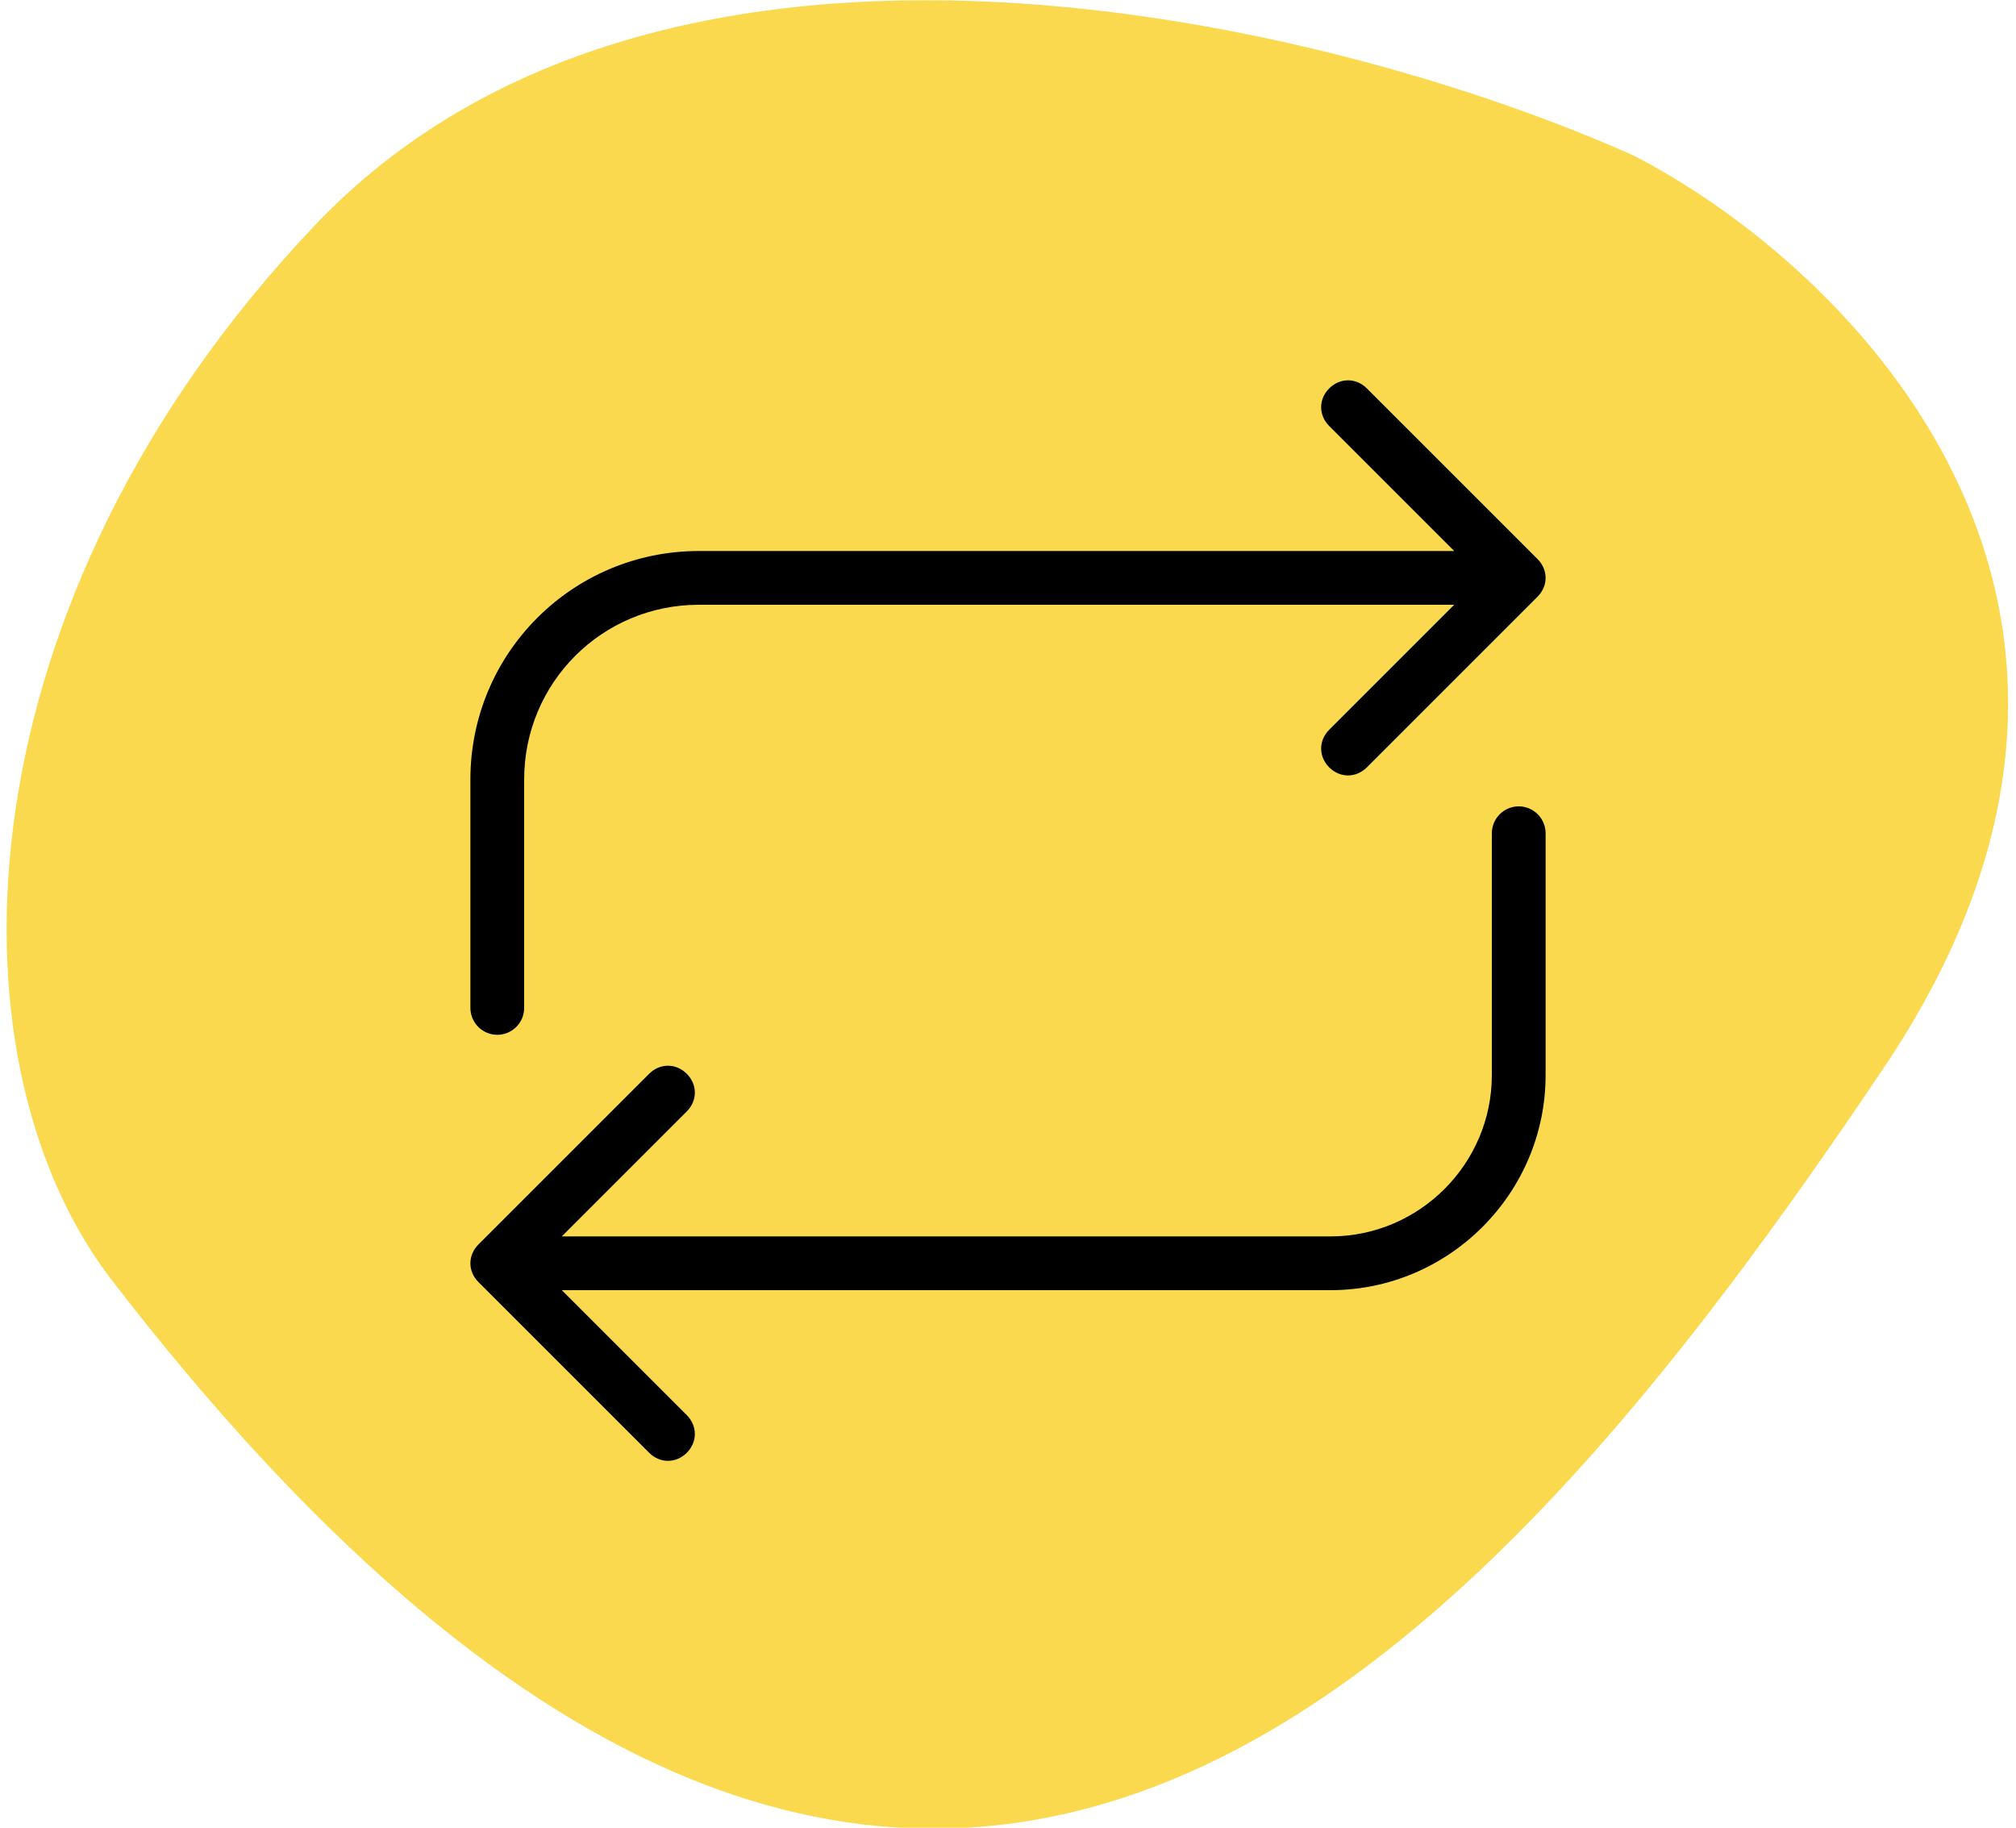
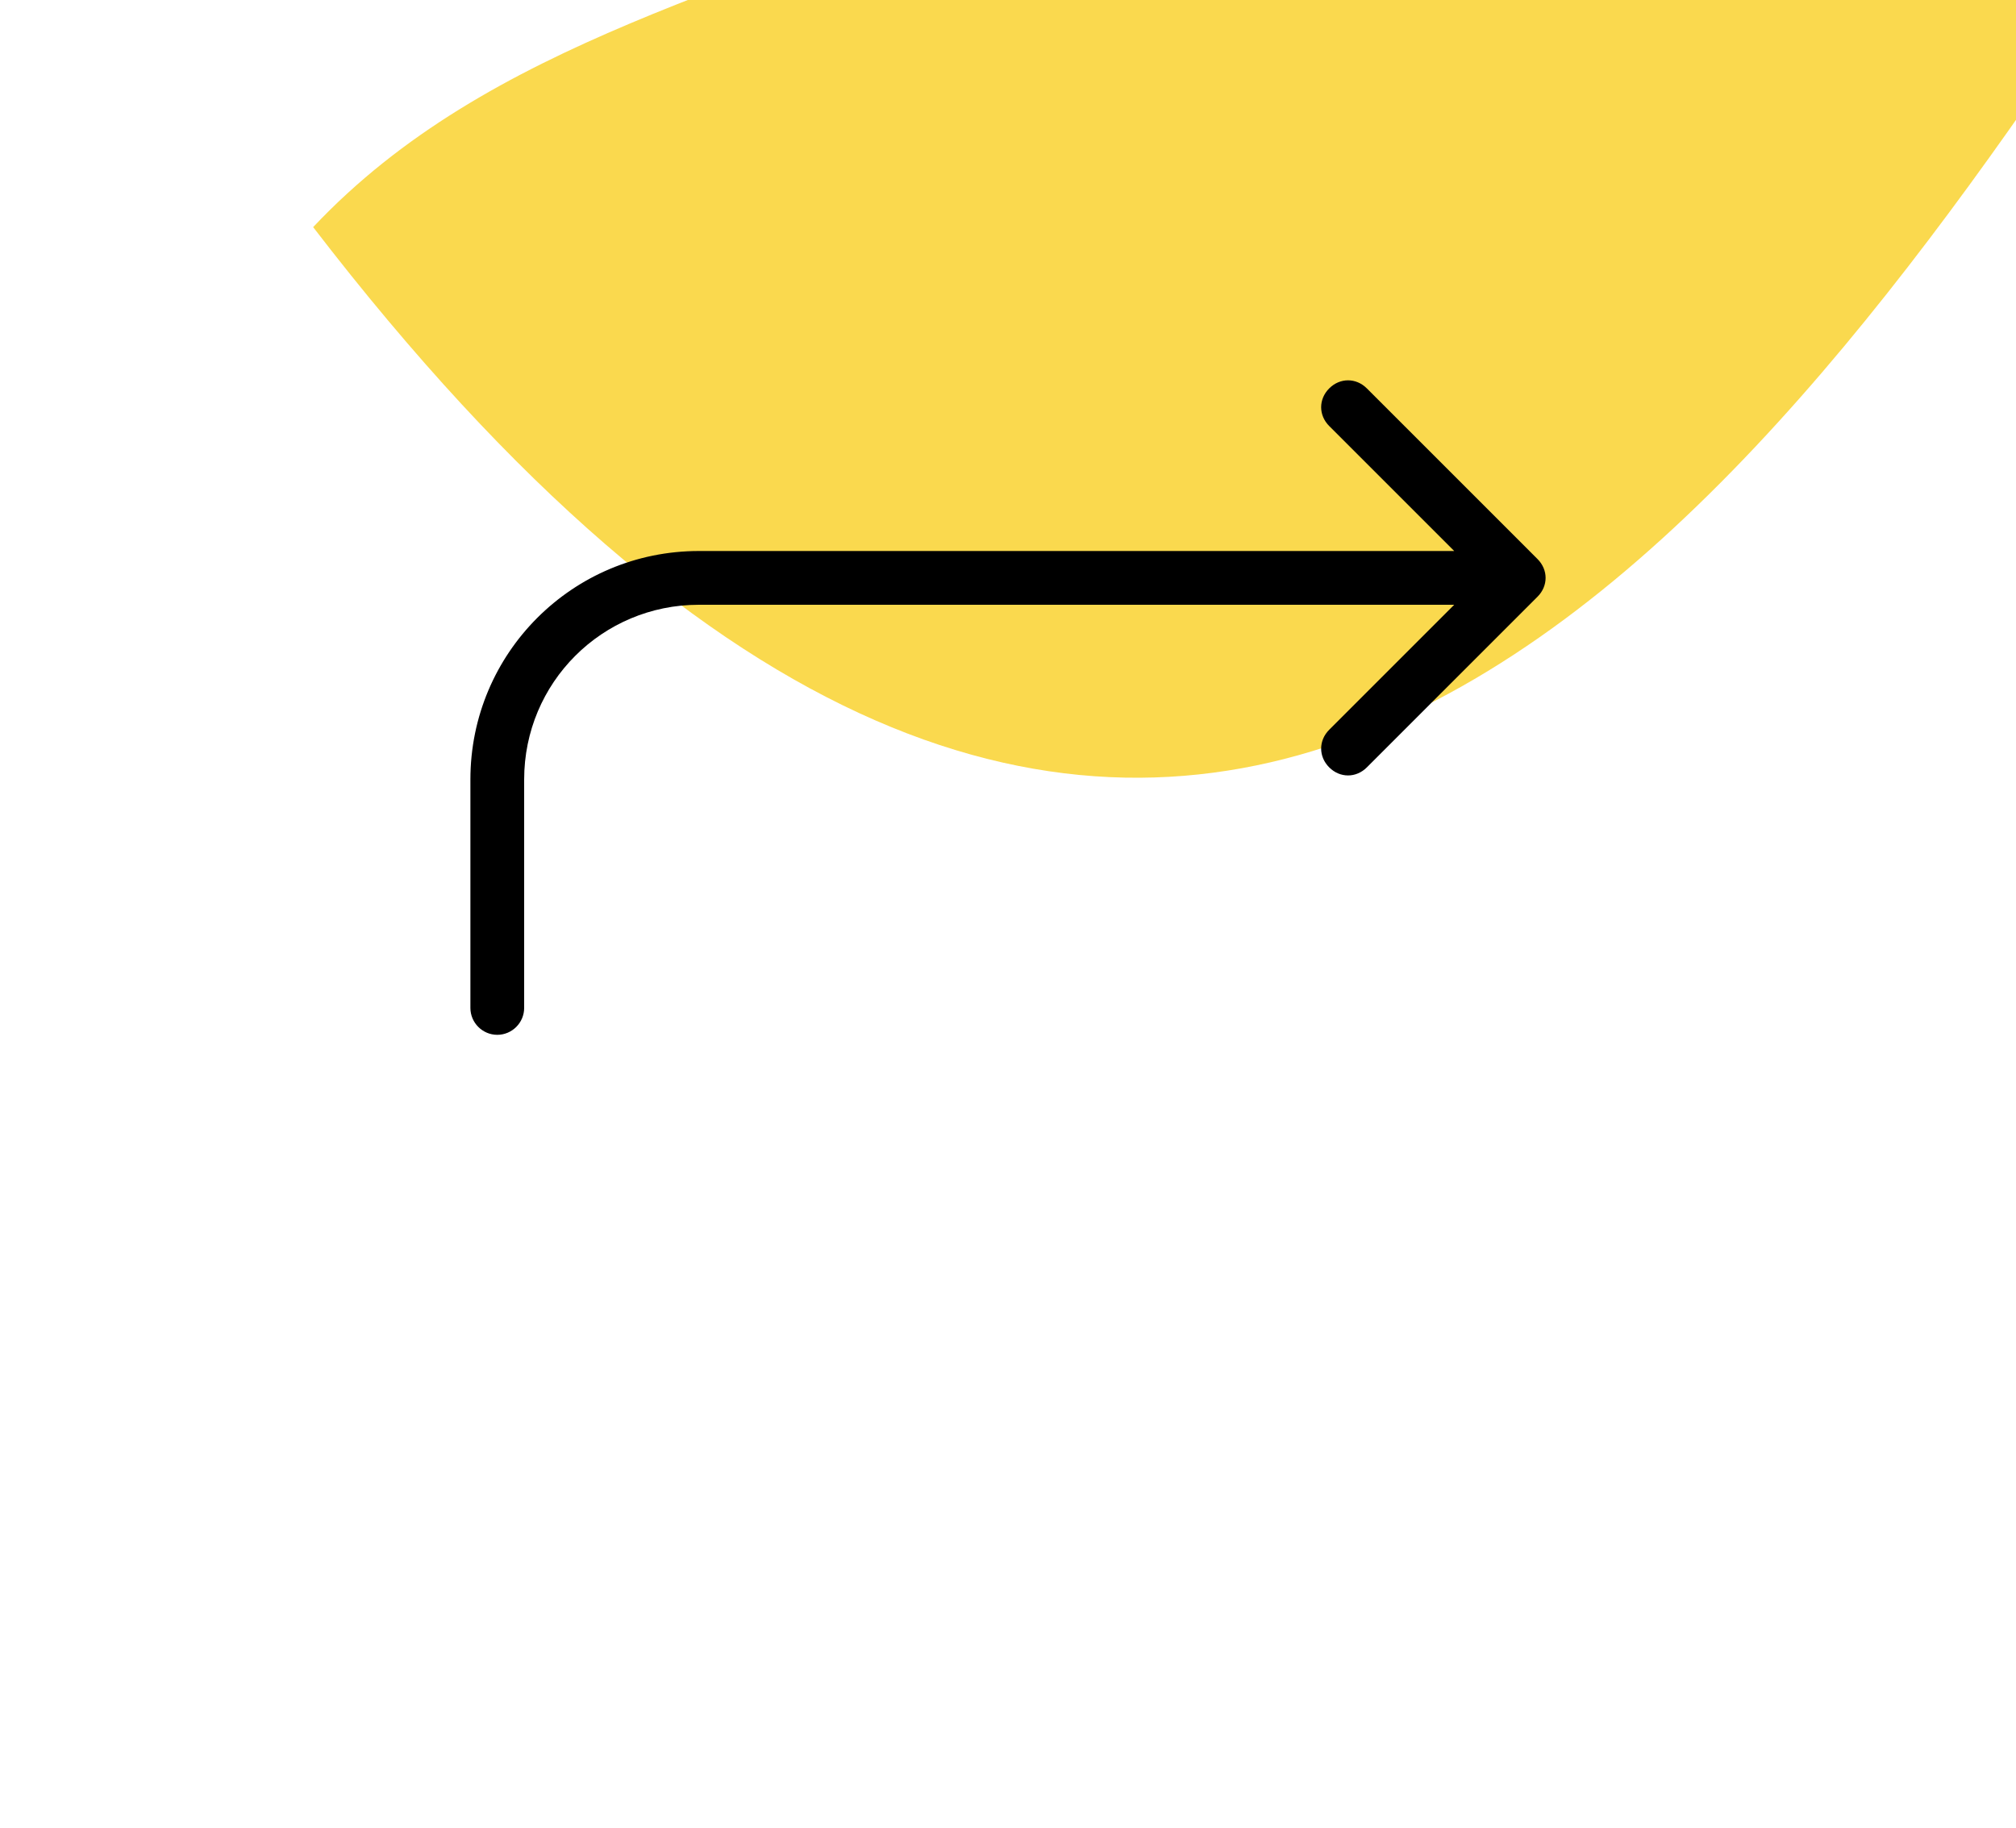
<svg xmlns="http://www.w3.org/2000/svg" version="1.1" id="Livello_1" x="0px" y="0px" viewBox="0 0 150 136" style="enable-background:new 0 0 150 136;" xml:space="preserve">
  <style type="text/css">
	.st0{fill:#F9CA03;fill-opacity:0.7;}
</style>
-   <path class="st0" d="M23.3,16.9C-3,44.7-4.4,78.5,8.2,95.1c60.1,78.2,102.5,28.1,131.8-15.4c23.5-34.7-2.5-59.9-18.4-68.1  C99.8,1.8,49.5-10.9,23.3,16.9z" />
+   <path class="st0" d="M23.3,16.9c60.1,78.2,102.5,28.1,131.8-15.4c23.5-34.7-2.5-59.9-18.4-68.1  C99.8,1.8,49.5-10.9,23.3,16.9z" />
  <path d="M35,75c0,1.1,0.9,2,2,2s2-0.9,2-2H35z M114.4,44.4c0.8-0.8,0.8-2,0-2.8l-12.7-12.7c-0.8-0.8-2-0.8-2.8,0  c-0.8,0.8-0.8,2,0,2.8L110.2,43L98.9,54.3c-0.8,0.8-0.8,2,0,2.8c0.8,0.8,2,0.8,2.8,0L114.4,44.4z M39,75V58h-4v17H39z M52,45h61v-4  H52V45z M39,58c0-7.2,5.8-13,13-13v-4c-9.4,0-17,7.6-17,17H39z" />
-   <path d="M115,62c0-1.1-0.9-2-2-2s-2,0.9-2,2H115z M35.6,92.6c-0.8,0.8-0.8,2,0,2.8l12.7,12.7c0.8,0.8,2,0.8,2.8,0  c0.8-0.8,0.8-2,0-2.8L39.8,94l11.3-11.3c0.8-0.8,0.8-2,0-2.8c-0.8-0.8-2-0.8-2.8,0L35.6,92.6z M111,62v18h4V62H111z M99,92H37v4h62  V92z M111,80c0,6.6-5.4,12-12,12v4c8.8,0,16-7.2,16-16H111z" />
</svg>